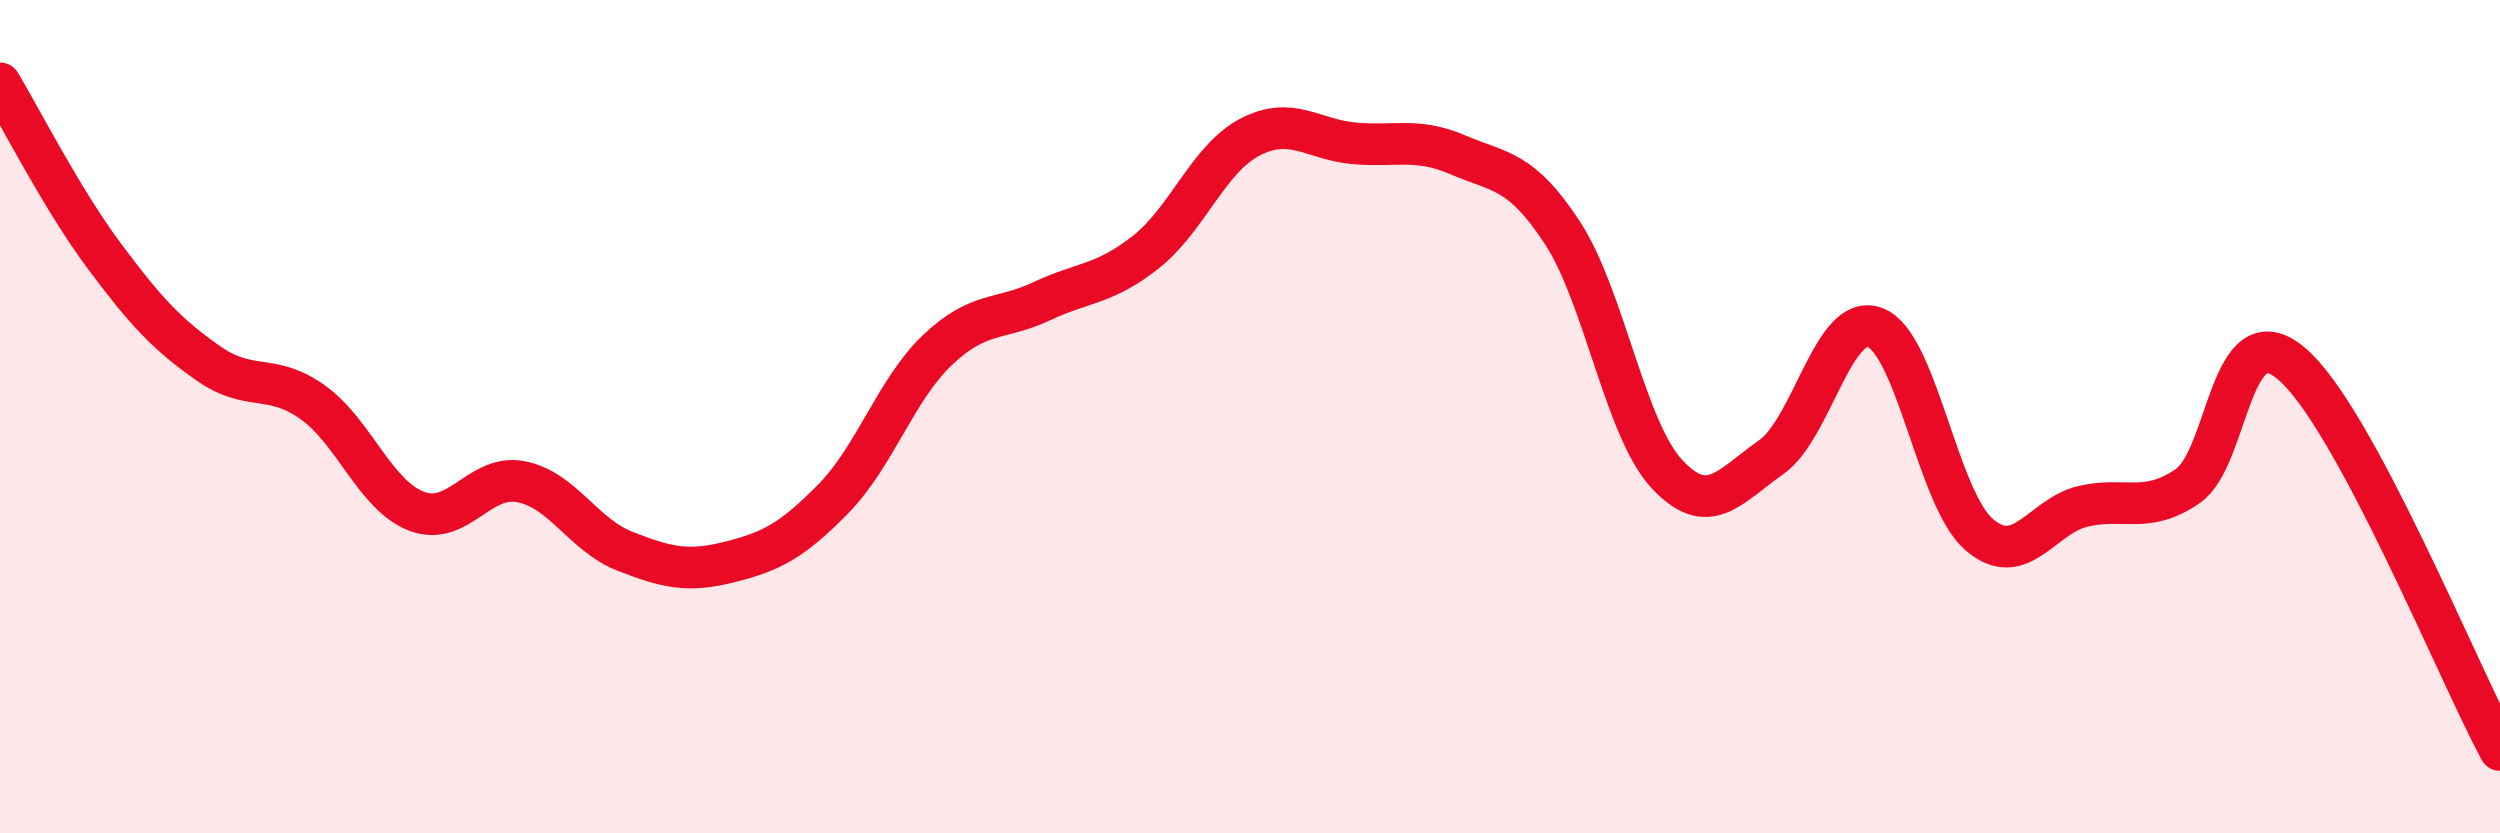
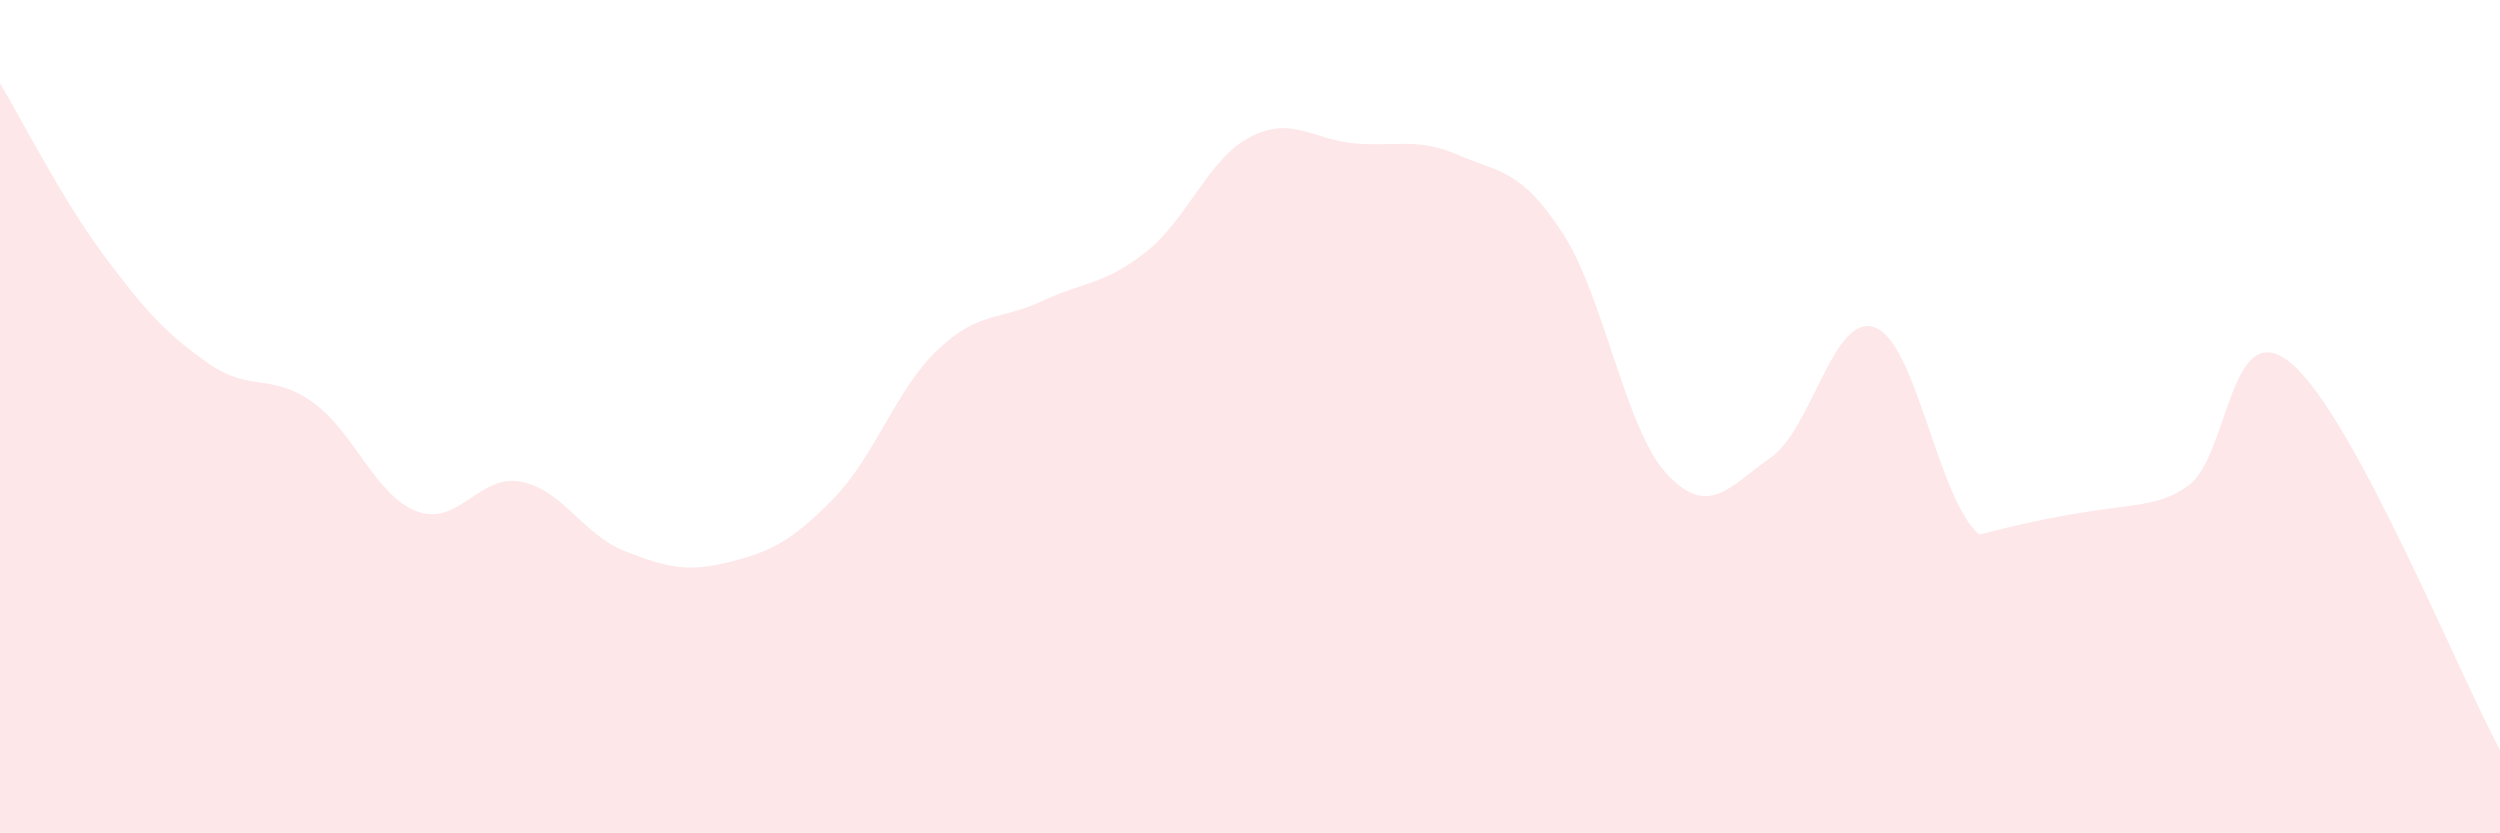
<svg xmlns="http://www.w3.org/2000/svg" width="60" height="20" viewBox="0 0 60 20">
-   <path d="M 0,2 C 0.5,2.83 1.5,4.8 2.5,6.14 C 3.5,7.48 4,8.02 5,8.72 C 6,9.42 6.5,8.94 7.5,9.65 C 8.5,10.36 9,11.89 10,12.27 C 11,12.65 11.5,11.37 12.5,11.56 C 13.5,11.75 14,12.84 15,13.23 C 16,13.62 16.5,13.74 17.5,13.49 C 18.5,13.24 19,12.99 20,11.97 C 21,10.95 21.5,9.35 22.5,8.4 C 23.5,7.45 24,7.7 25,7.23 C 26,6.76 26.5,6.84 27.5,6.05 C 28.5,5.26 29,3.81 30,3.29 C 31,2.77 31.5,3.35 32.5,3.44 C 33.5,3.53 34,3.29 35,3.72 C 36,4.15 36.5,4.06 37.5,5.59 C 38.5,7.12 39,10.29 40,11.37 C 41,12.45 41.5,11.68 42.5,10.98 C 43.5,10.28 44,7.49 45,7.86 C 46,8.23 46.5,11.97 47.5,12.83 C 48.5,13.69 49,12.38 50,12.15 C 51,11.92 51.5,12.35 52.5,11.67 C 53.5,10.99 53.5,7.46 55,8.73 C 56.5,10 59,16.15 60,18L60 20L0 20Z" fill="#EB0A25" opacity="0.1" stroke-linecap="round" stroke-linejoin="round" />
-   <path d="M 0,2 C 0.5,2.83 1.5,4.8 2.5,6.14 C 3.5,7.48 4,8.02 5,8.72 C 6,9.42 6.5,8.94 7.5,9.65 C 8.5,10.36 9,11.89 10,12.27 C 11,12.65 11.5,11.37 12.5,11.56 C 13.5,11.75 14,12.84 15,13.23 C 16,13.62 16.5,13.74 17.5,13.49 C 18.5,13.24 19,12.99 20,11.97 C 21,10.95 21.5,9.35 22.5,8.4 C 23.5,7.45 24,7.7 25,7.23 C 26,6.76 26.5,6.84 27.5,6.05 C 28.5,5.26 29,3.81 30,3.29 C 31,2.77 31.5,3.35 32.5,3.44 C 33.5,3.53 34,3.29 35,3.72 C 36,4.15 36.5,4.06 37.5,5.59 C 38.5,7.12 39,10.29 40,11.37 C 41,12.45 41.5,11.68 42.5,10.98 C 43.5,10.28 44,7.49 45,7.86 C 46,8.23 46.5,11.97 47.5,12.83 C 48.5,13.69 49,12.38 50,12.15 C 51,11.92 51.5,12.35 52.5,11.67 C 53.5,10.99 53.5,7.46 55,8.73 C 56.5,10 59,16.15 60,18" stroke="#EB0A25" stroke-width="1" fill="none" stroke-linecap="round" stroke-linejoin="round" />
+   <path d="M 0,2 C 0.5,2.83 1.5,4.8 2.5,6.14 C 3.5,7.48 4,8.02 5,8.72 C 6,9.42 6.5,8.94 7.5,9.65 C 8.5,10.36 9,11.89 10,12.27 C 11,12.65 11.5,11.37 12.5,11.56 C 13.5,11.75 14,12.84 15,13.23 C 16,13.62 16.5,13.74 17.5,13.49 C 18.5,13.24 19,12.99 20,11.97 C 21,10.95 21.5,9.35 22.5,8.4 C 23.5,7.45 24,7.7 25,7.23 C 26,6.76 26.5,6.84 27.5,6.05 C 28.5,5.26 29,3.81 30,3.29 C 31,2.77 31.5,3.35 32.5,3.44 C 33.5,3.53 34,3.29 35,3.72 C 36,4.15 36.5,4.06 37.5,5.59 C 38.5,7.12 39,10.29 40,11.37 C 41,12.45 41.5,11.68 42.5,10.98 C 43.5,10.28 44,7.49 45,7.86 C 46,8.23 46.5,11.97 47.5,12.83 C 51,11.92 51.5,12.35 52.5,11.67 C 53.5,10.99 53.5,7.46 55,8.73 C 56.5,10 59,16.15 60,18L60 20L0 20Z" fill="#EB0A25" opacity="0.1" stroke-linecap="round" stroke-linejoin="round" />
</svg>